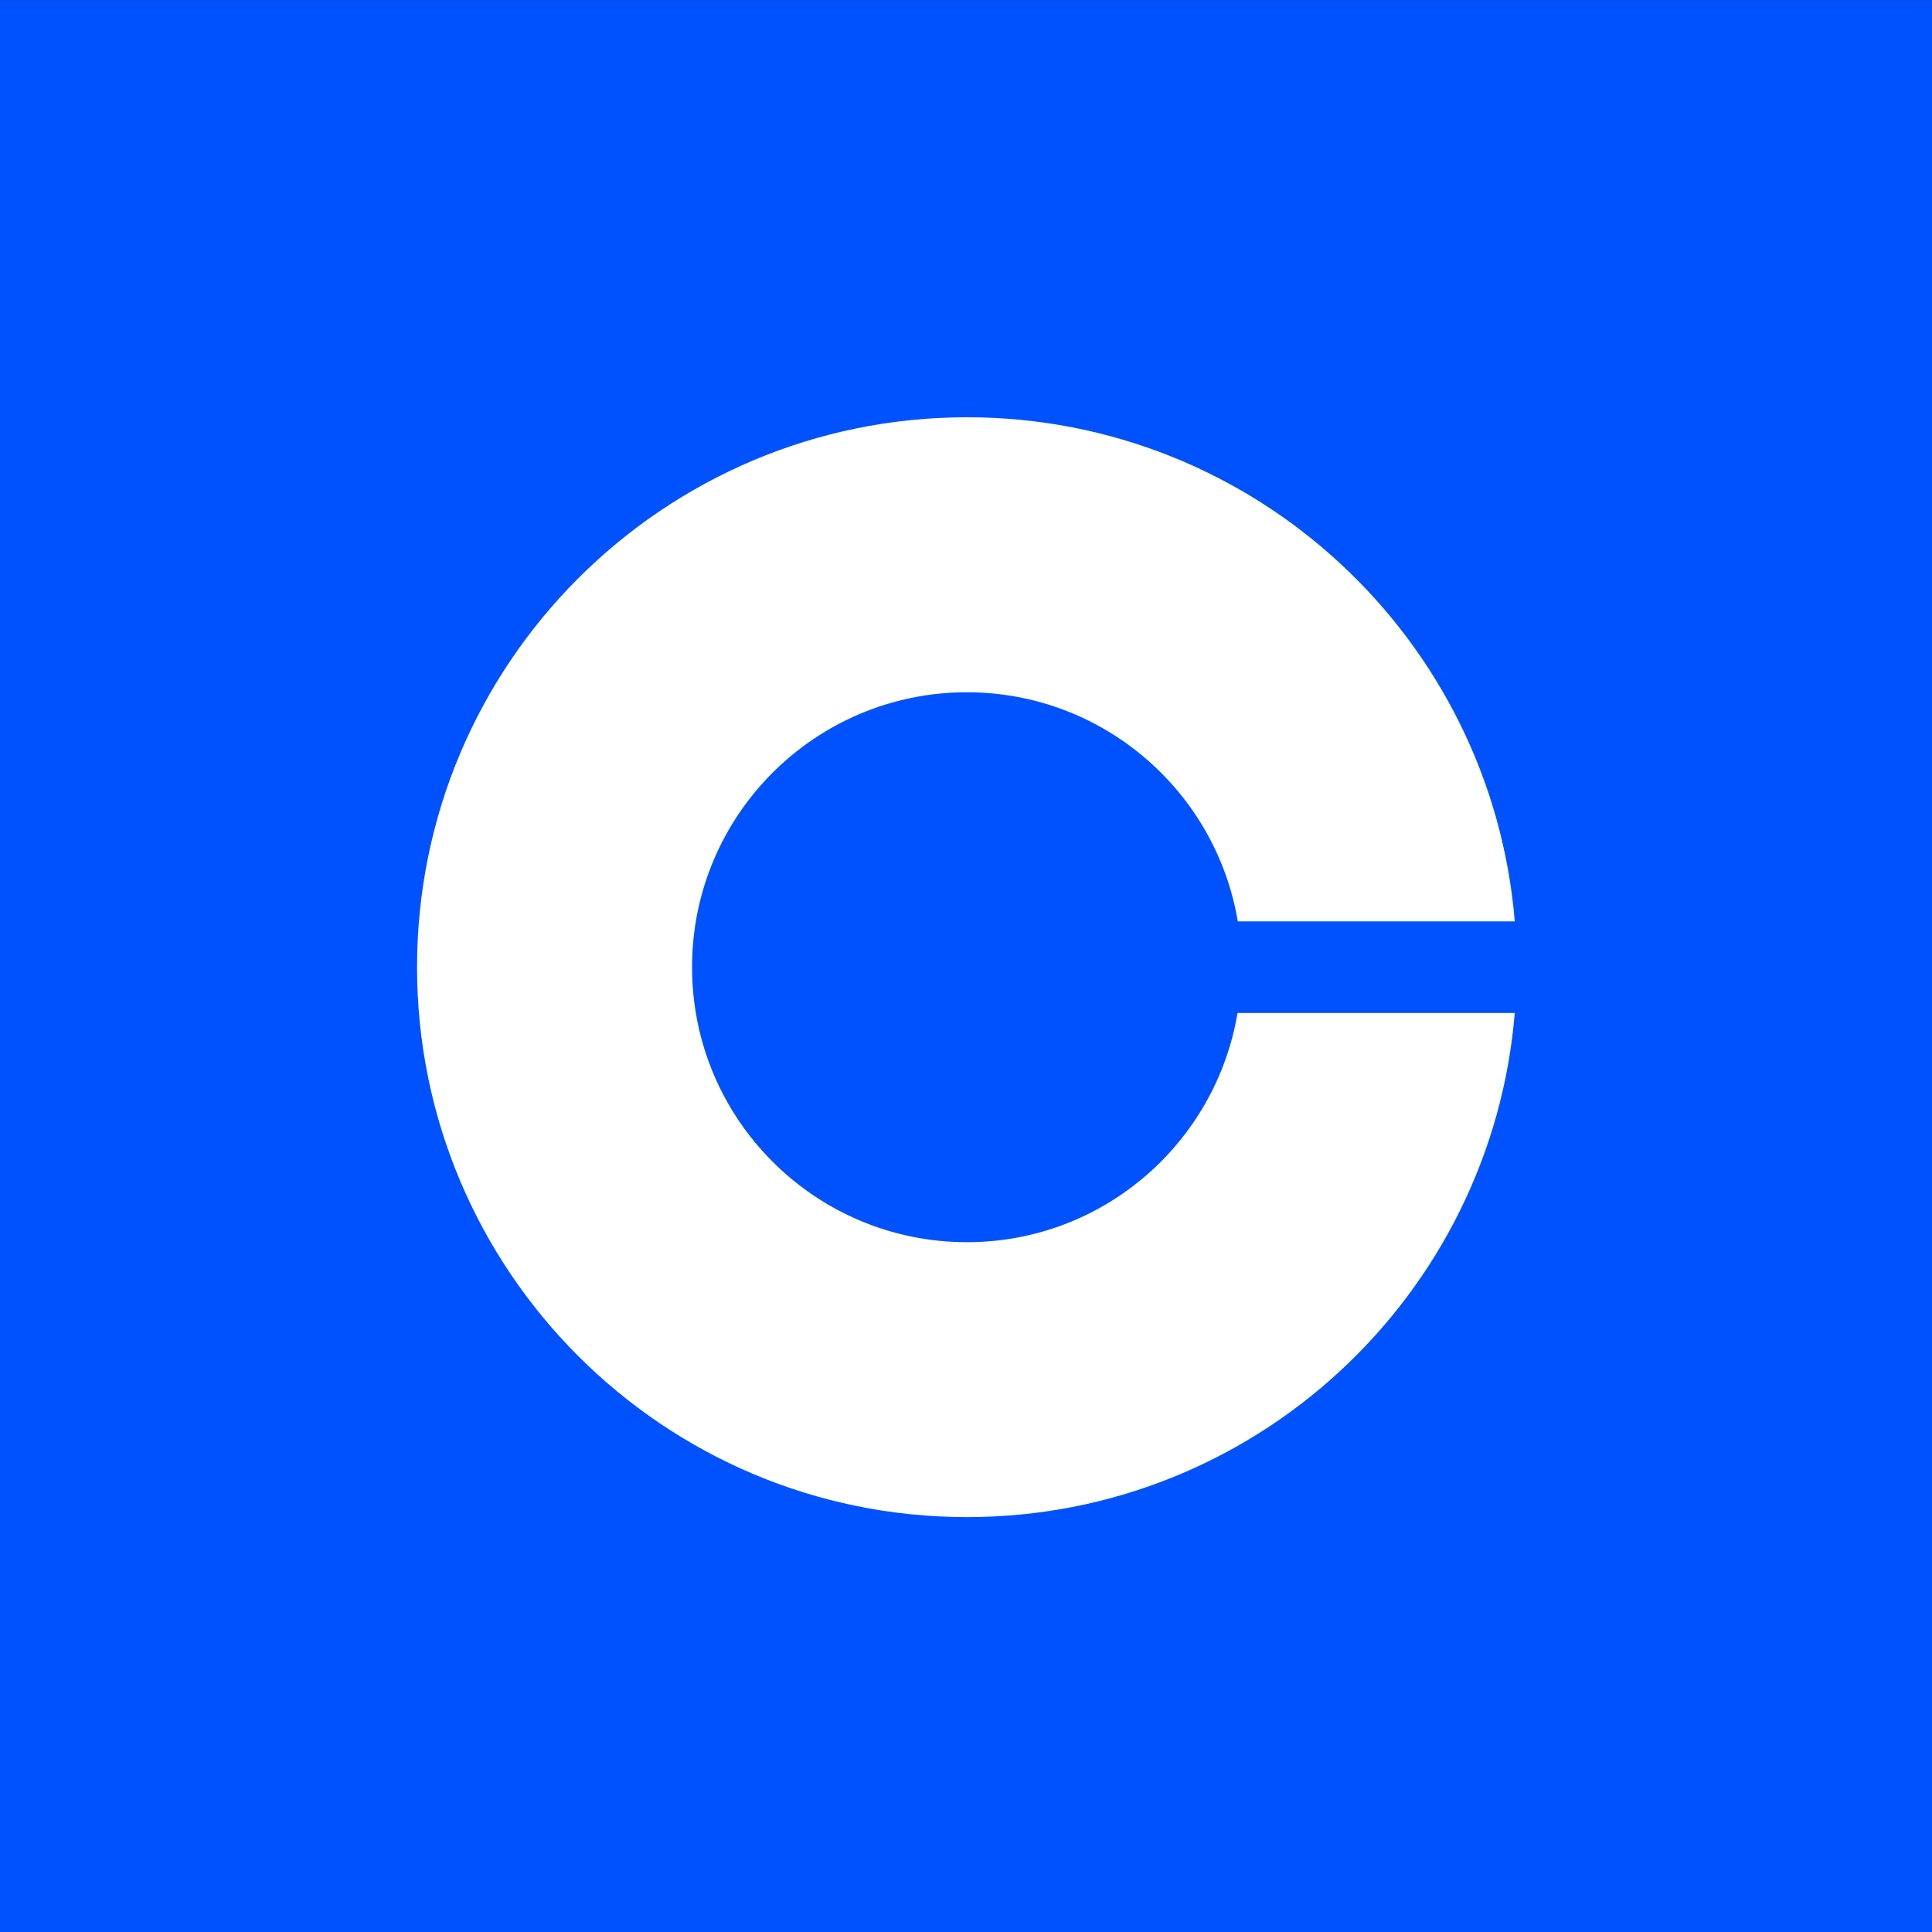
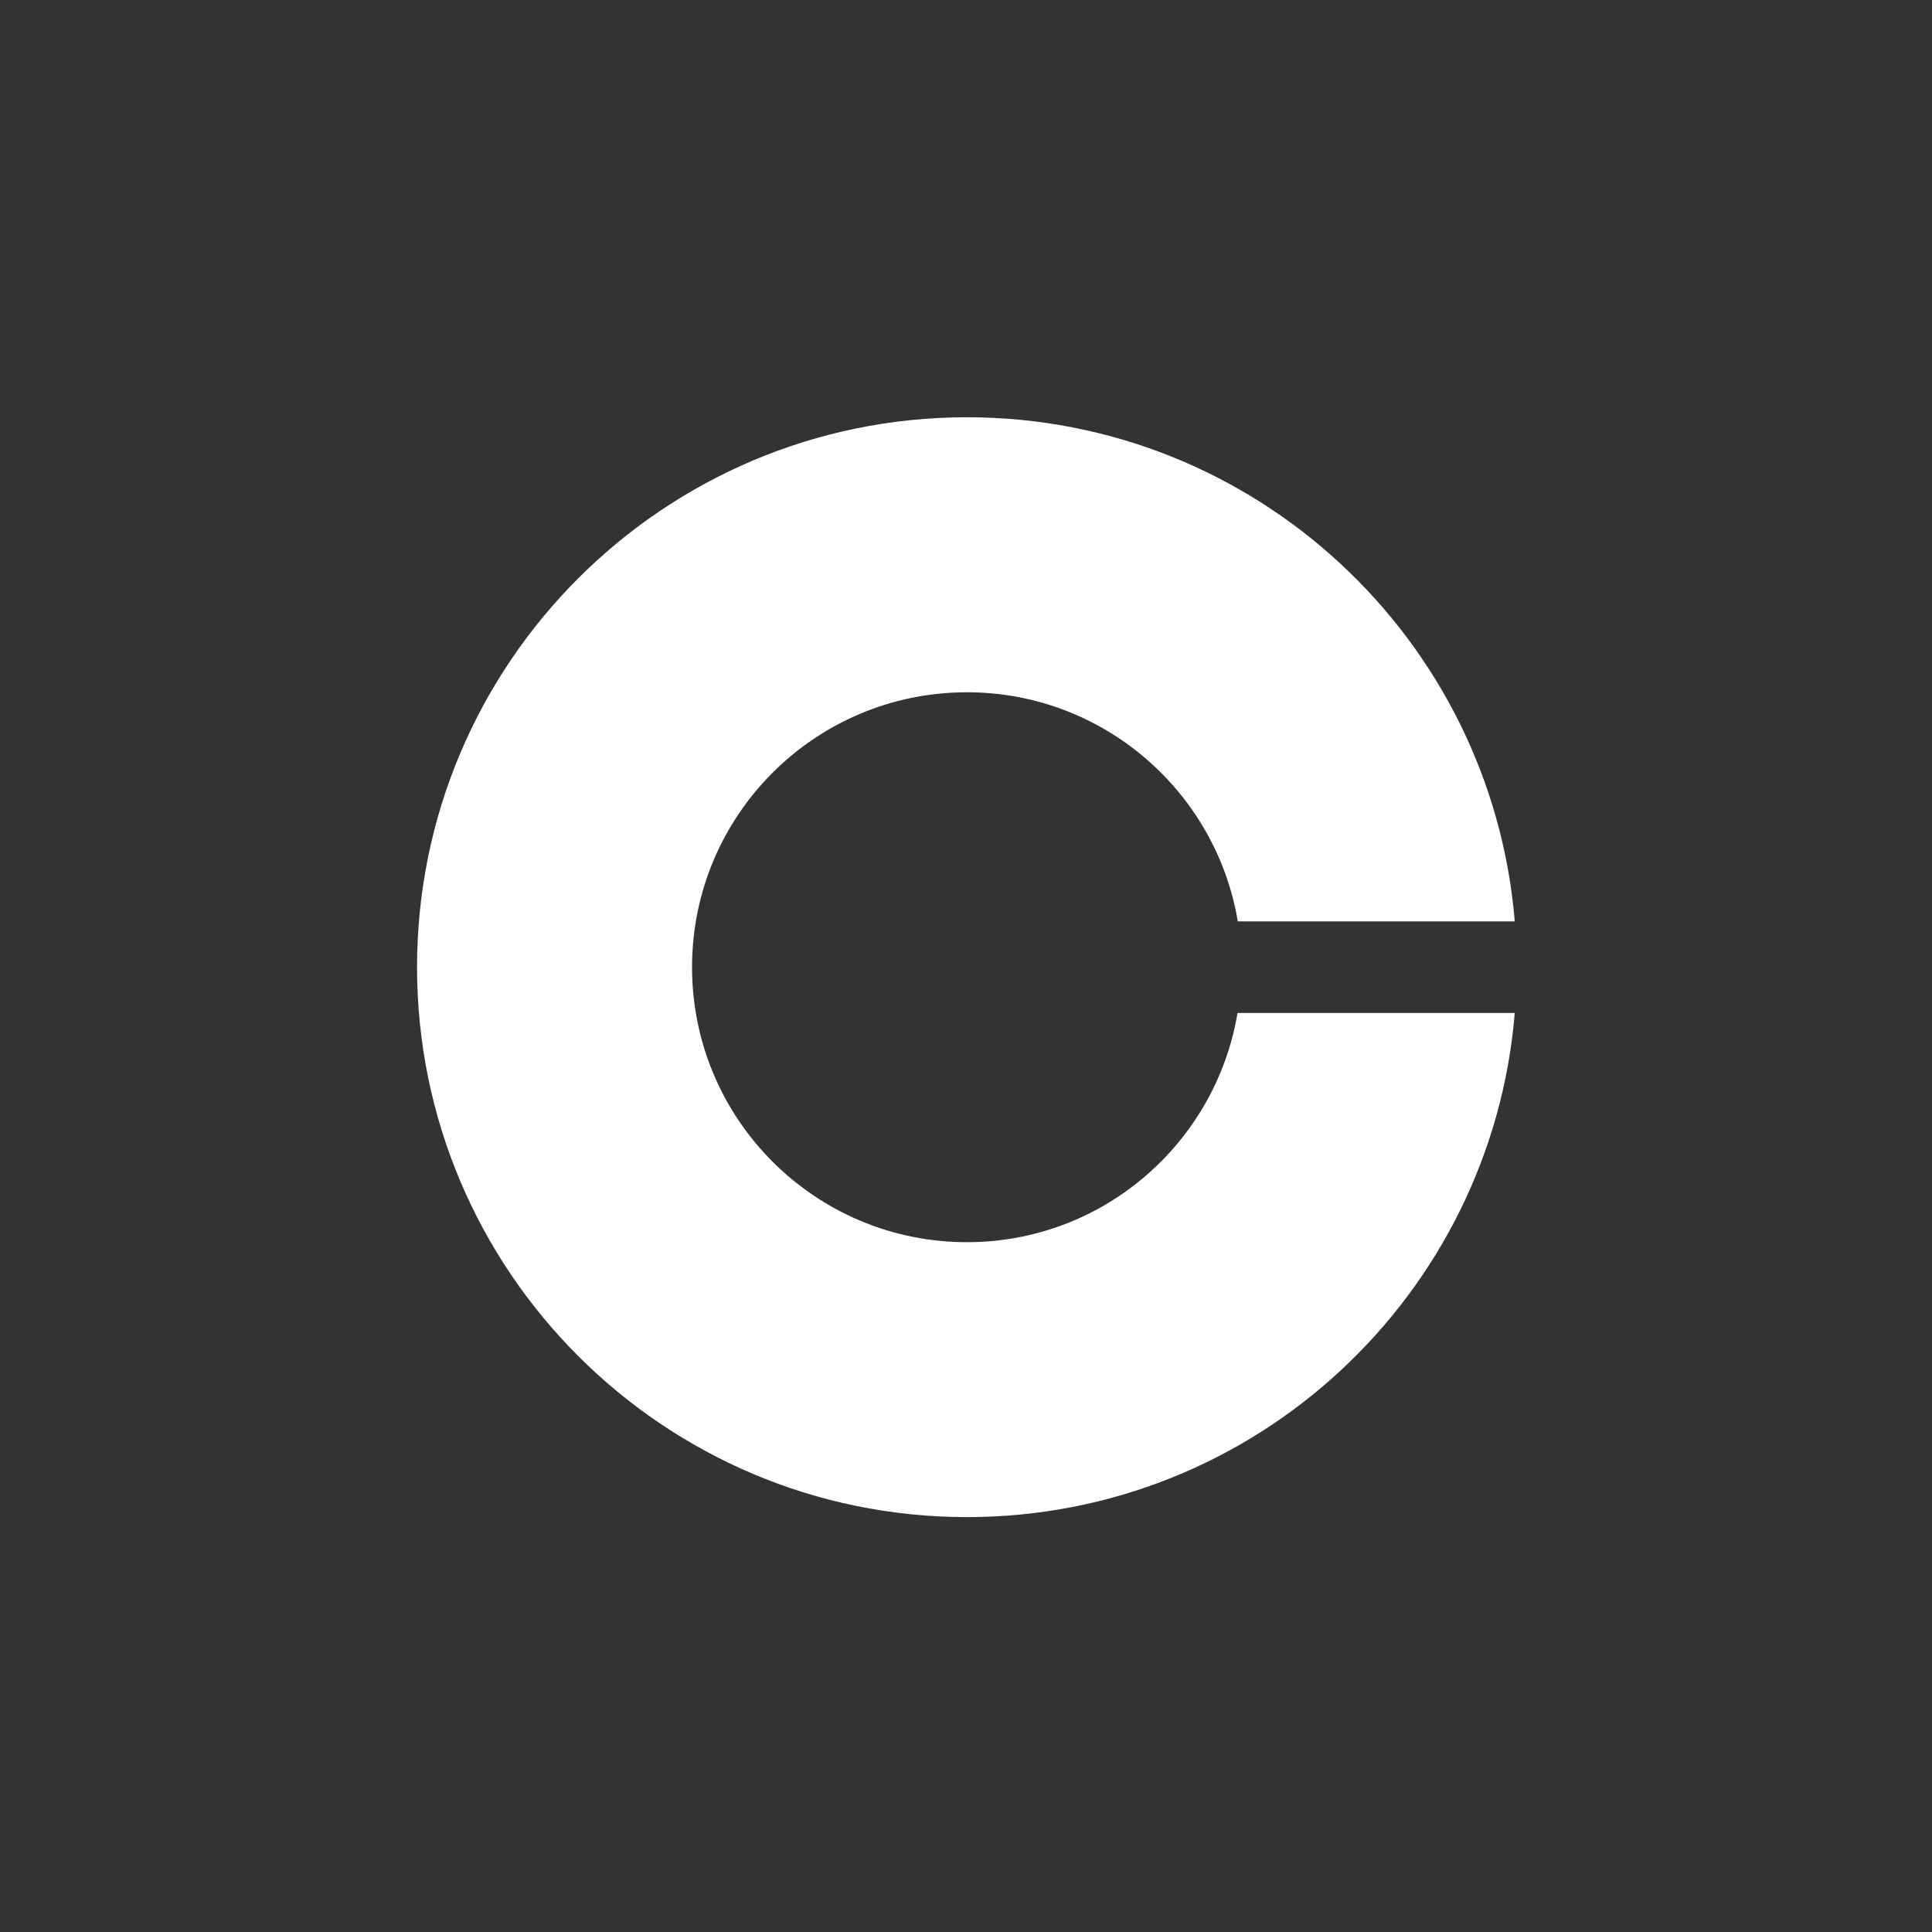
<svg xmlns="http://www.w3.org/2000/svg" width="44" height="44" viewBox="0 0 44 44" fill="none">
  <rect x="0" y="0" width="44" height="44" fill="#333333" stroke="none" />
-   <rect width="44" height="44.001" transform="translate(0 0.002)" fill="#0052FF" />
  <path d="M22.022 28.29C18.562 28.29 15.761 25.487 15.761 22.027C15.761 18.567 18.563 15.766 22.022 15.766C25.121 15.766 27.694 18.026 28.19 20.984H34.498C33.965 14.554 28.586 9.503 22.022 9.503C15.108 9.503 9.498 15.113 9.498 22.027C9.498 28.941 15.108 34.551 22.022 34.551C28.586 34.551 33.967 29.499 34.498 23.07H28.184C27.688 26.03 25.121 28.29 22.022 28.29Z" fill="white" />
</svg>